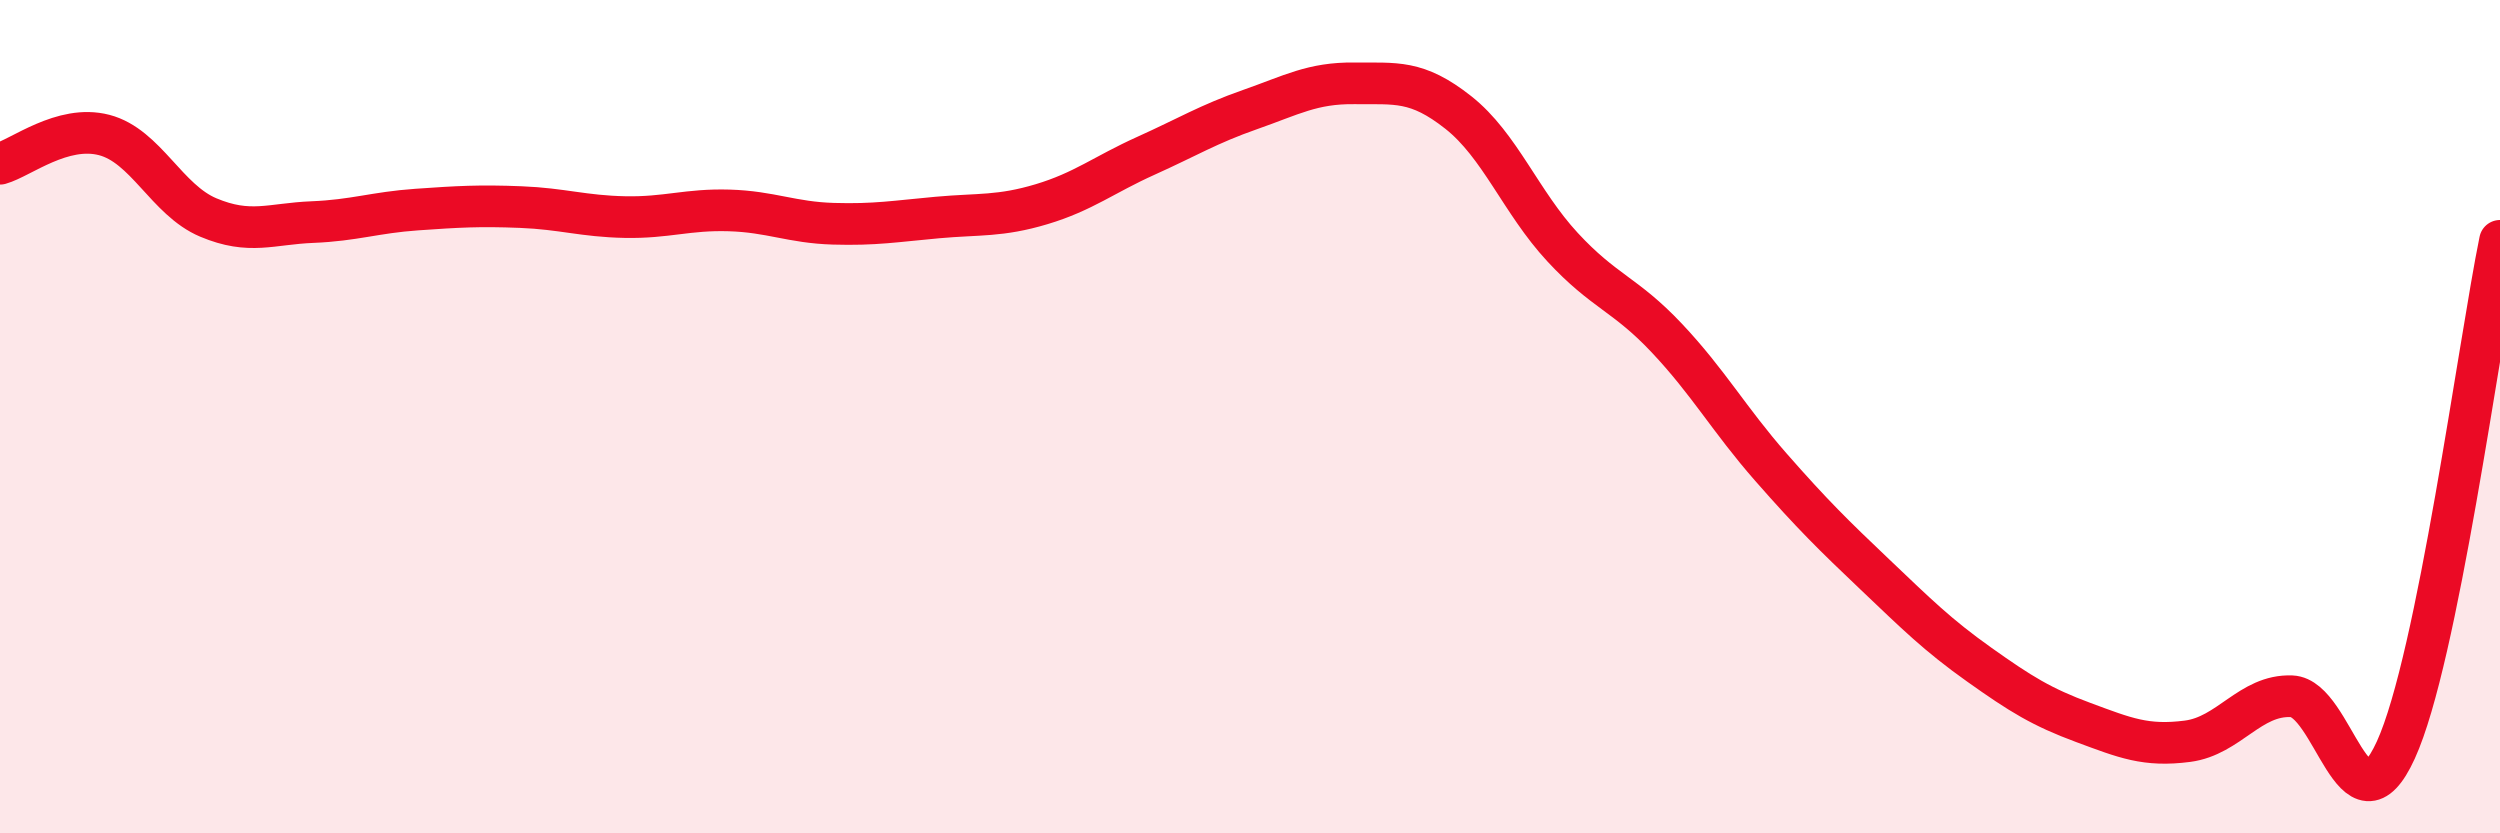
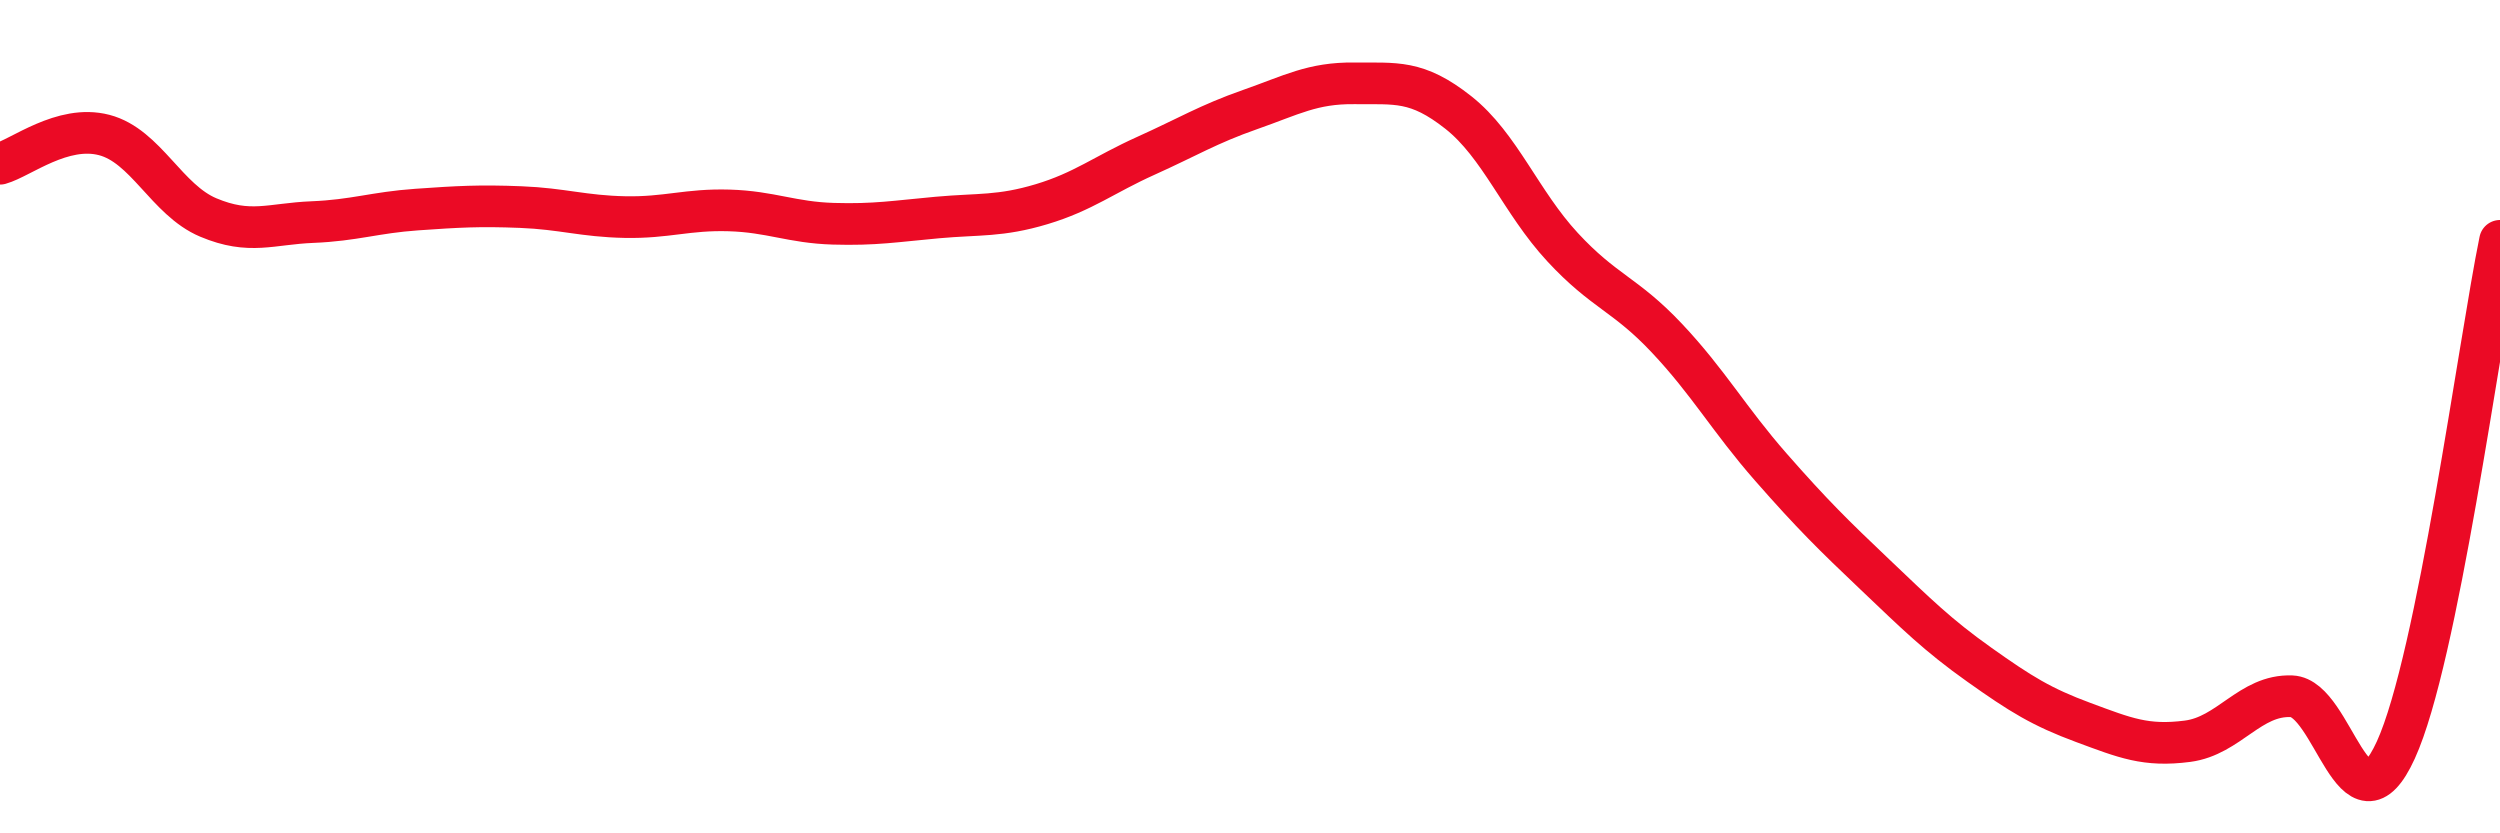
<svg xmlns="http://www.w3.org/2000/svg" width="60" height="20" viewBox="0 0 60 20">
-   <path d="M 0,3.93 C 0.5,3.79 1.5,2.98 2.5,3.24 C 3.5,3.5 4,4.8 5,5.22 C 6,5.64 6.5,5.37 7.5,5.33 C 8.5,5.29 9,5.1 10,5.03 C 11,4.96 11.5,4.93 12.5,4.97 C 13.5,5.01 14,5.19 15,5.21 C 16,5.23 16.5,5.02 17.5,5.05 C 18.5,5.08 19,5.34 20,5.37 C 21,5.4 21.5,5.31 22.5,5.22 C 23.5,5.13 24,5.2 25,4.9 C 26,4.6 26.5,4.19 27.5,3.74 C 28.5,3.29 29,2.98 30,2.63 C 31,2.28 31.5,1.99 32.5,2 C 33.5,2.01 34,1.91 35,2.7 C 36,3.49 36.5,4.85 37.5,5.93 C 38.5,7.01 39,7.05 40,8.11 C 41,9.17 41.5,10.07 42.5,11.21 C 43.5,12.35 44,12.84 45,13.79 C 46,14.74 46.5,15.24 47.5,15.95 C 48.5,16.66 49,16.97 50,17.34 C 51,17.71 51.5,17.92 52.5,17.79 C 53.5,17.66 54,16.67 55,16.71 C 56,16.75 56.5,20.19 57.5,18 C 58.5,15.81 59.5,8.22 60,5.78L60 20L0 20Z" fill="#EB0A25" opacity="0.1" stroke-linecap="round" stroke-linejoin="round" />
  <path d="M 0,3.93 C 0.5,3.79 1.5,2.98 2.5,3.24 C 3.5,3.5 4,4.8 5,5.22 C 6,5.64 6.5,5.37 7.5,5.33 C 8.5,5.29 9,5.1 10,5.03 C 11,4.96 11.5,4.93 12.5,4.97 C 13.5,5.01 14,5.19 15,5.21 C 16,5.23 16.5,5.02 17.5,5.05 C 18.5,5.08 19,5.34 20,5.37 C 21,5.4 21.5,5.31 22.5,5.22 C 23.5,5.13 24,5.2 25,4.9 C 26,4.6 26.5,4.19 27.5,3.74 C 28.5,3.29 29,2.98 30,2.63 C 31,2.28 31.5,1.99 32.5,2 C 33.5,2.01 34,1.91 35,2.7 C 36,3.49 36.5,4.85 37.5,5.93 C 38.5,7.01 39,7.05 40,8.11 C 41,9.17 41.5,10.07 42.5,11.21 C 43.5,12.35 44,12.84 45,13.79 C 46,14.74 46.5,15.24 47.5,15.95 C 48.5,16.66 49,16.97 50,17.34 C 51,17.71 51.5,17.92 52.5,17.79 C 53.5,17.66 54,16.67 55,16.71 C 56,16.75 56.5,20.19 57.5,18 C 58.5,15.81 59.5,8.22 60,5.78" stroke="#EB0A25" stroke-width="1" fill="none" stroke-linecap="round" stroke-linejoin="round" />
</svg>